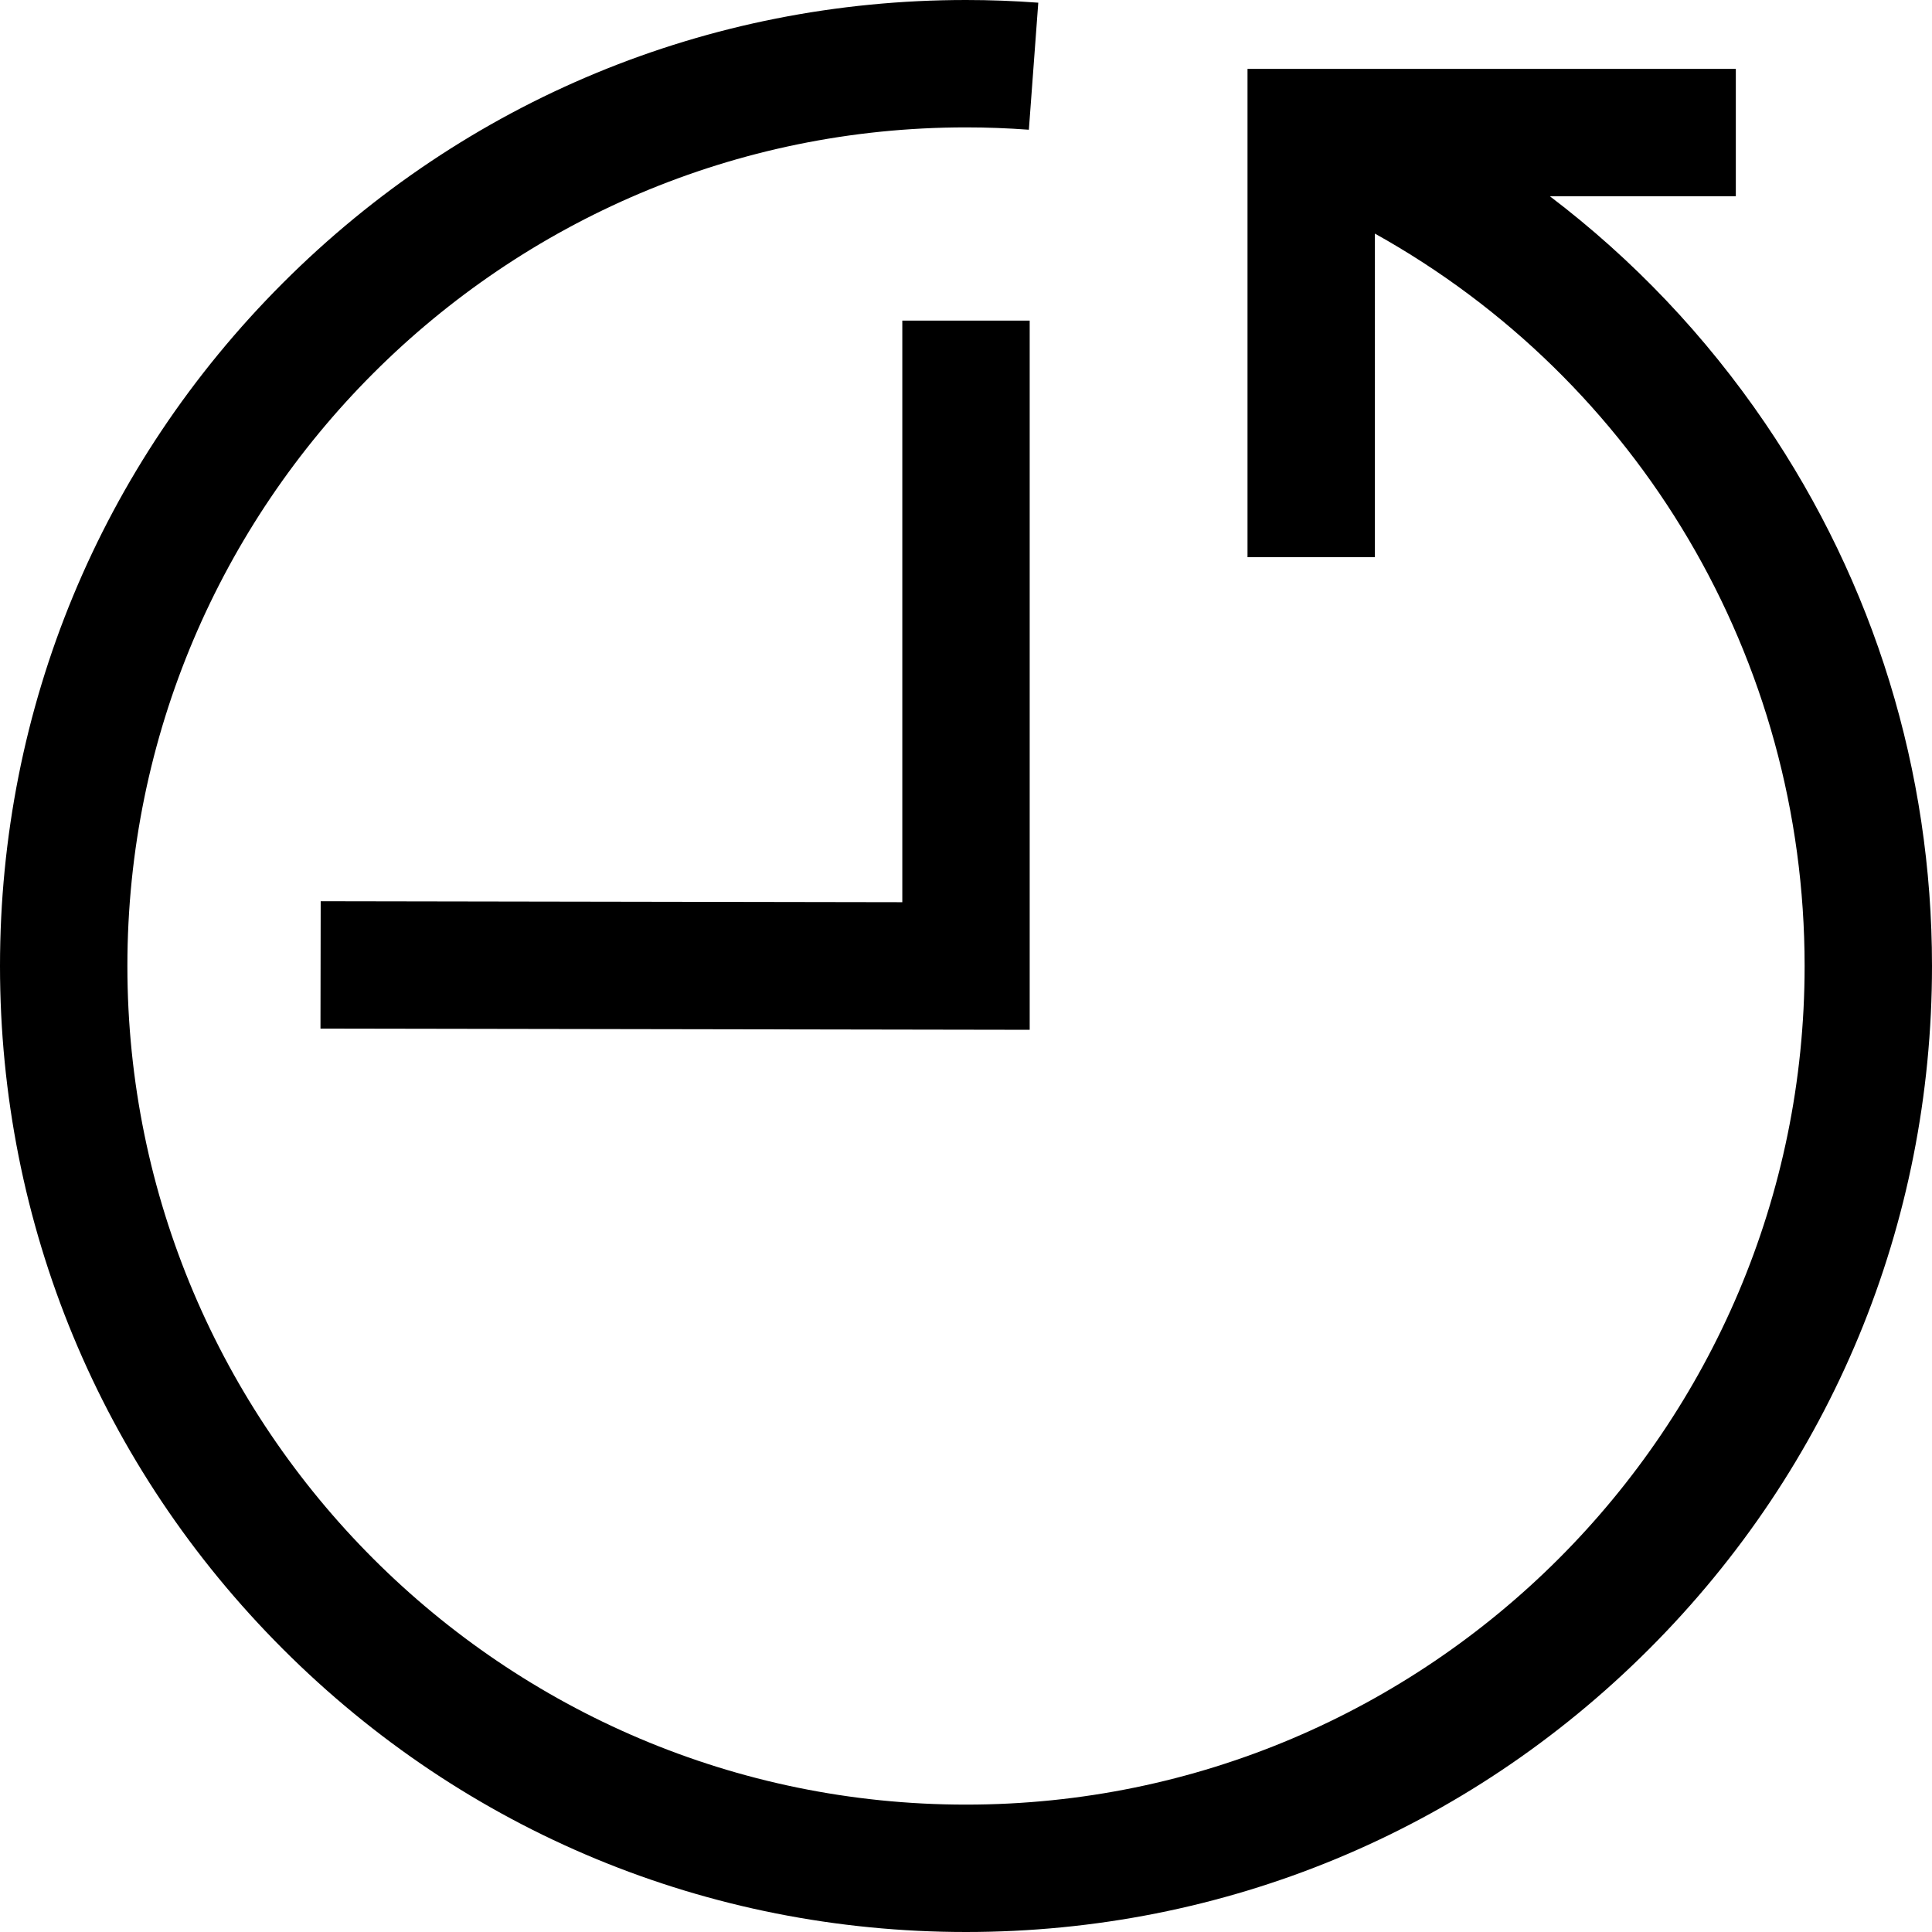
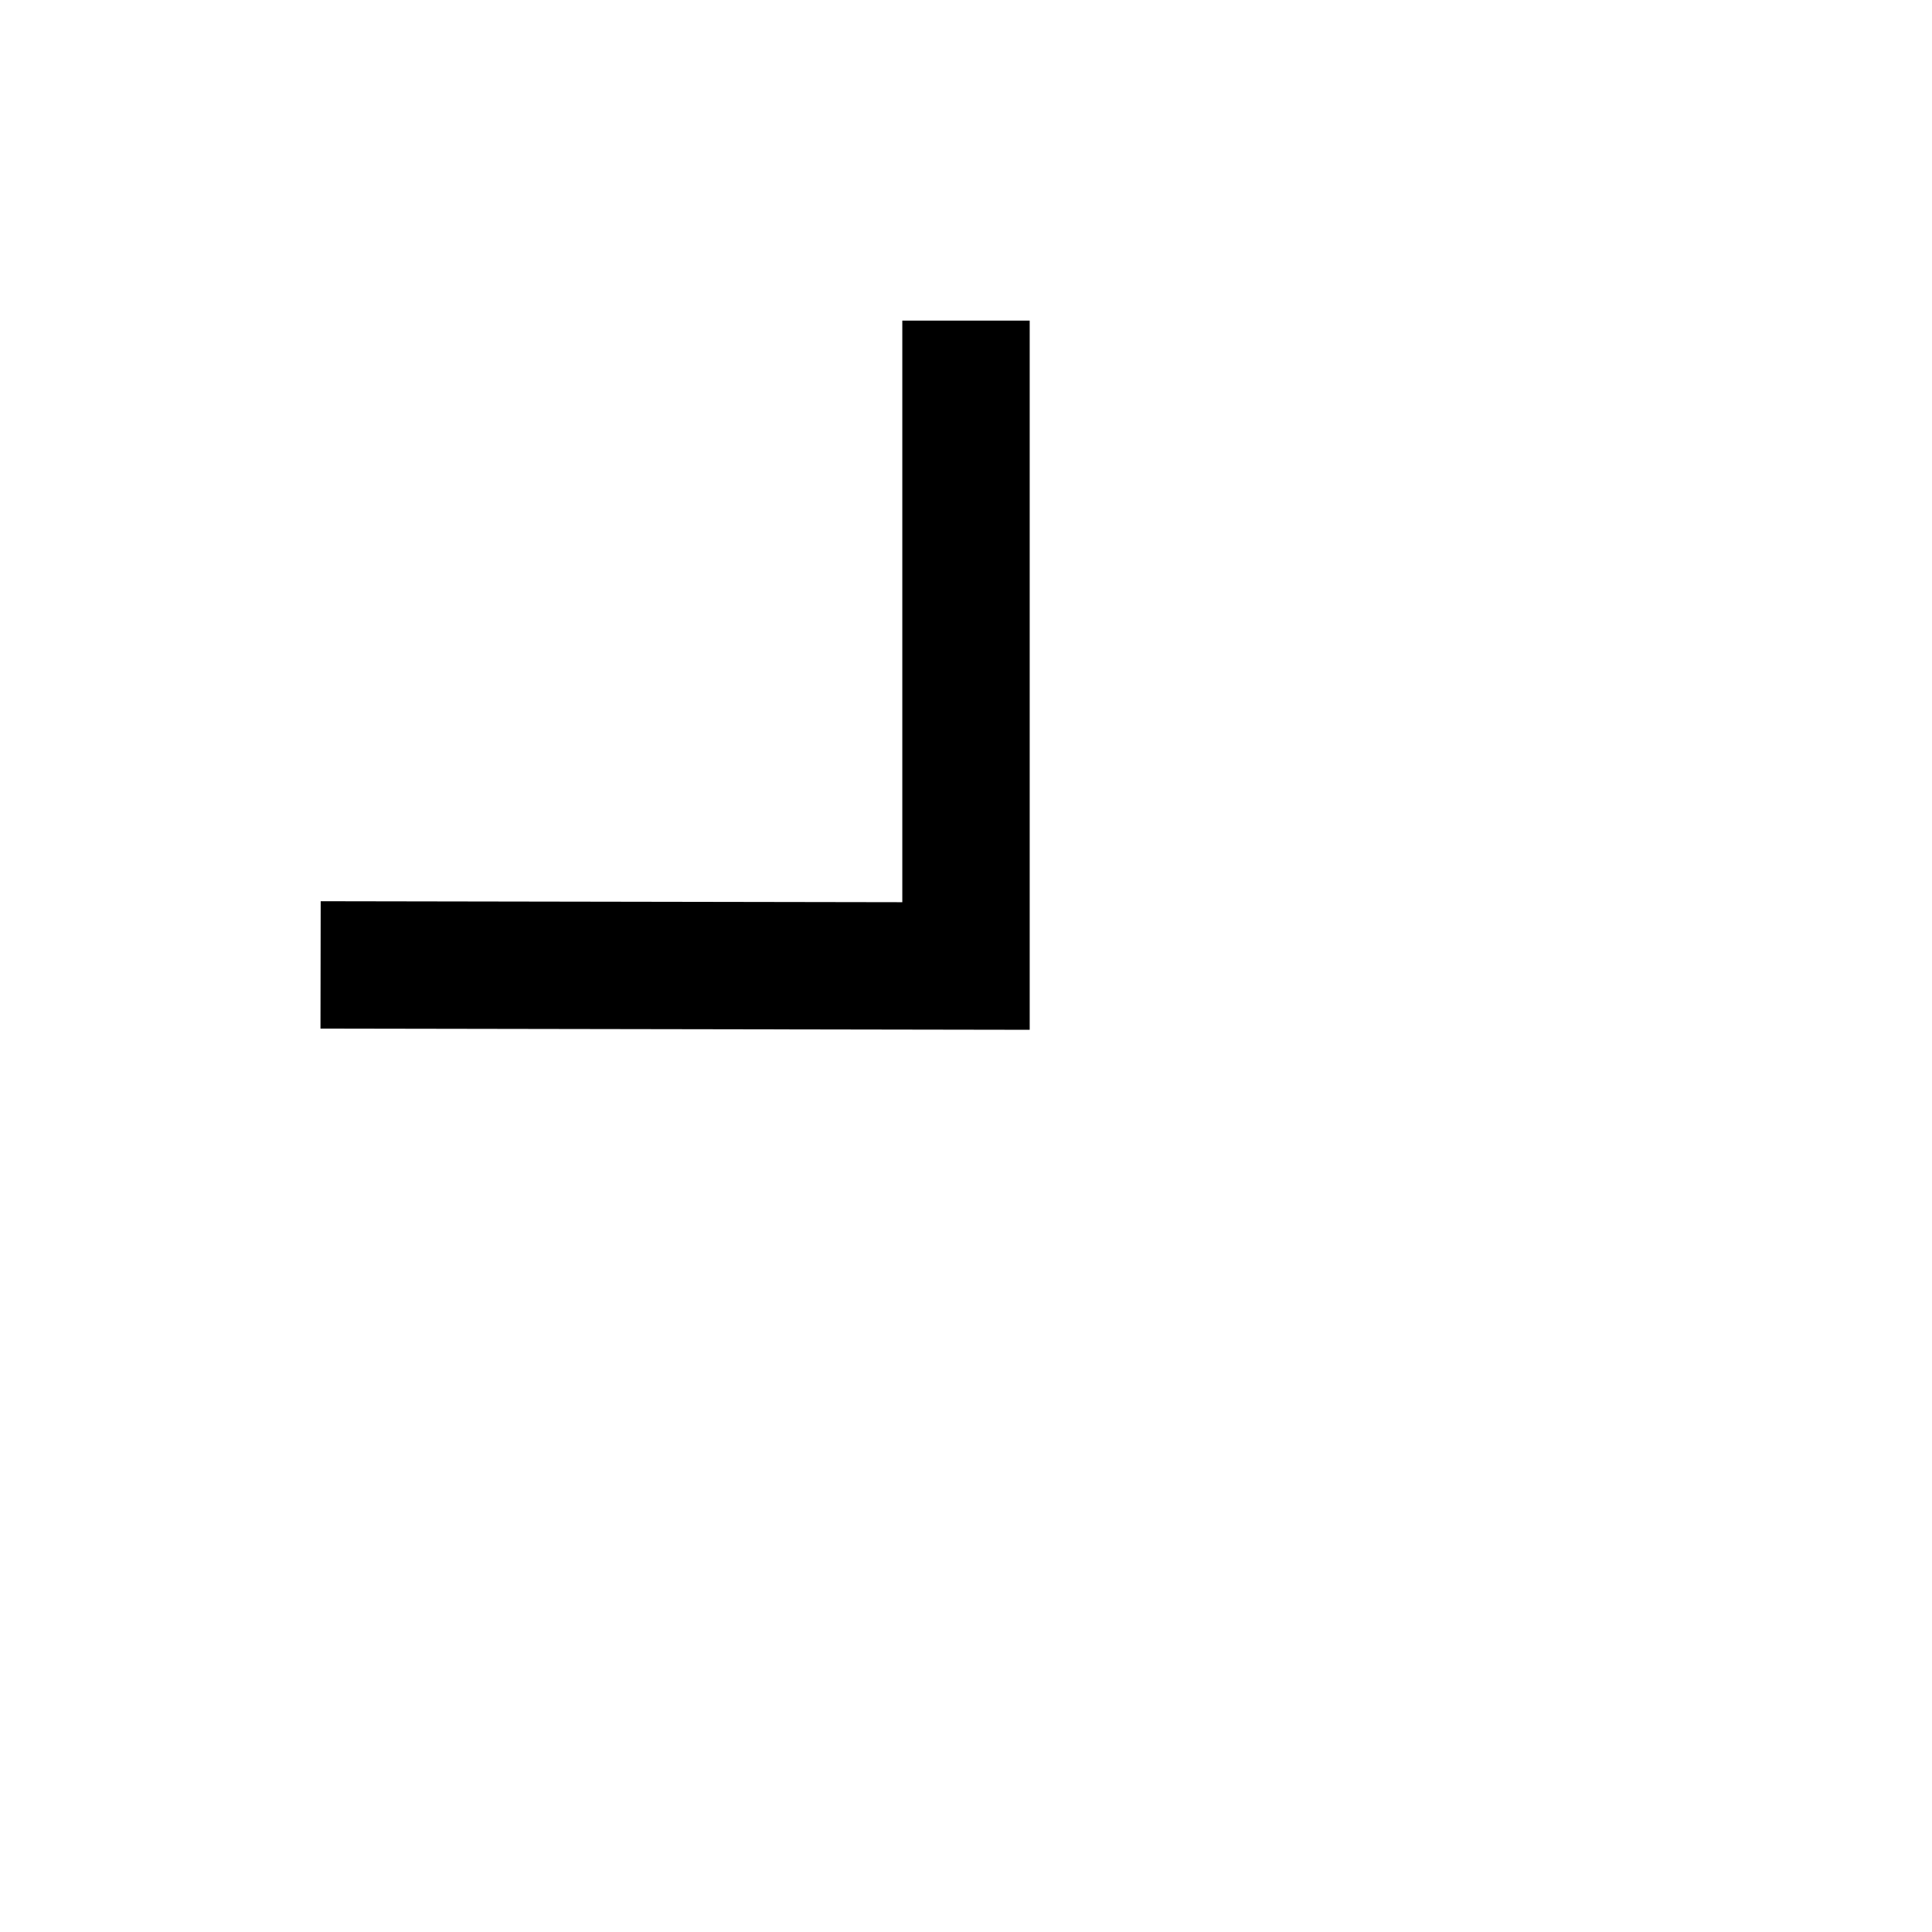
<svg xmlns="http://www.w3.org/2000/svg" fill="#000000" height="800px" width="800px" version="1.1" id="Layer_1" viewBox="0 0 455 455" xml:space="preserve">
  <g>
-     <path d="M415.681,99.628c-14.024-20.597-31.133-38.575-50.664-53.401h43.782v-30h-115v115h30V55.014   C385.945,89.628,425,155.082,425,227.5C425,336.402,336.402,425,227.5,425C118.598,425,30,336.402,30,227.5S118.598,30,227.5,30   c4.886,0,9.867,0.186,14.806,0.551l2.217-29.918C238.849,0.213,233.122,0,227.5,0C166.732,0,109.603,23.664,66.633,66.633   S0,166.732,0,227.5s23.664,117.897,66.633,160.867S166.732,455,227.5,455s117.897-23.664,160.867-66.633   C431.336,345.397,455,288.268,455,227.5C455,181.625,441.403,137.408,415.681,99.628z" />
    <polygon points="212.5,212.475 75.525,212.245 75.475,242.245 242.5,242.525 242.5,75.5 212.5,75.5  " />
  </g>
</svg>